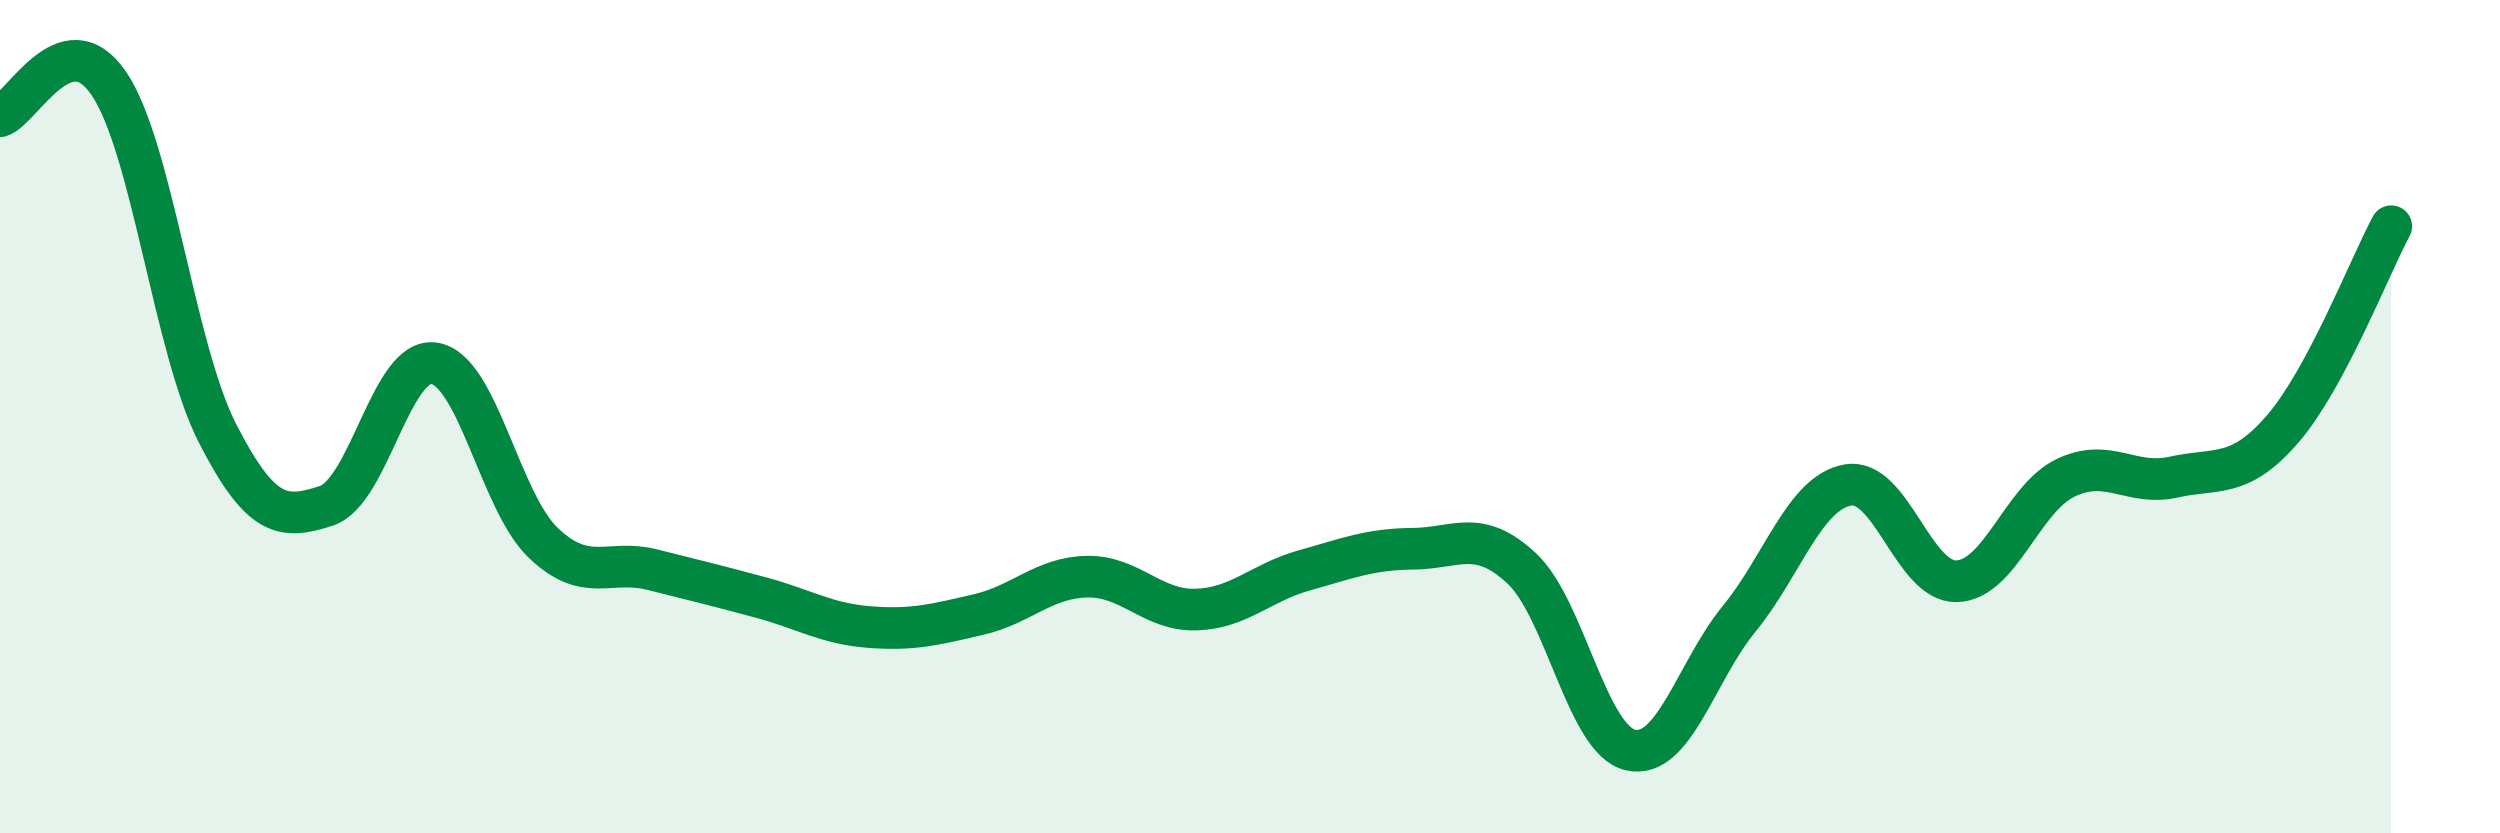
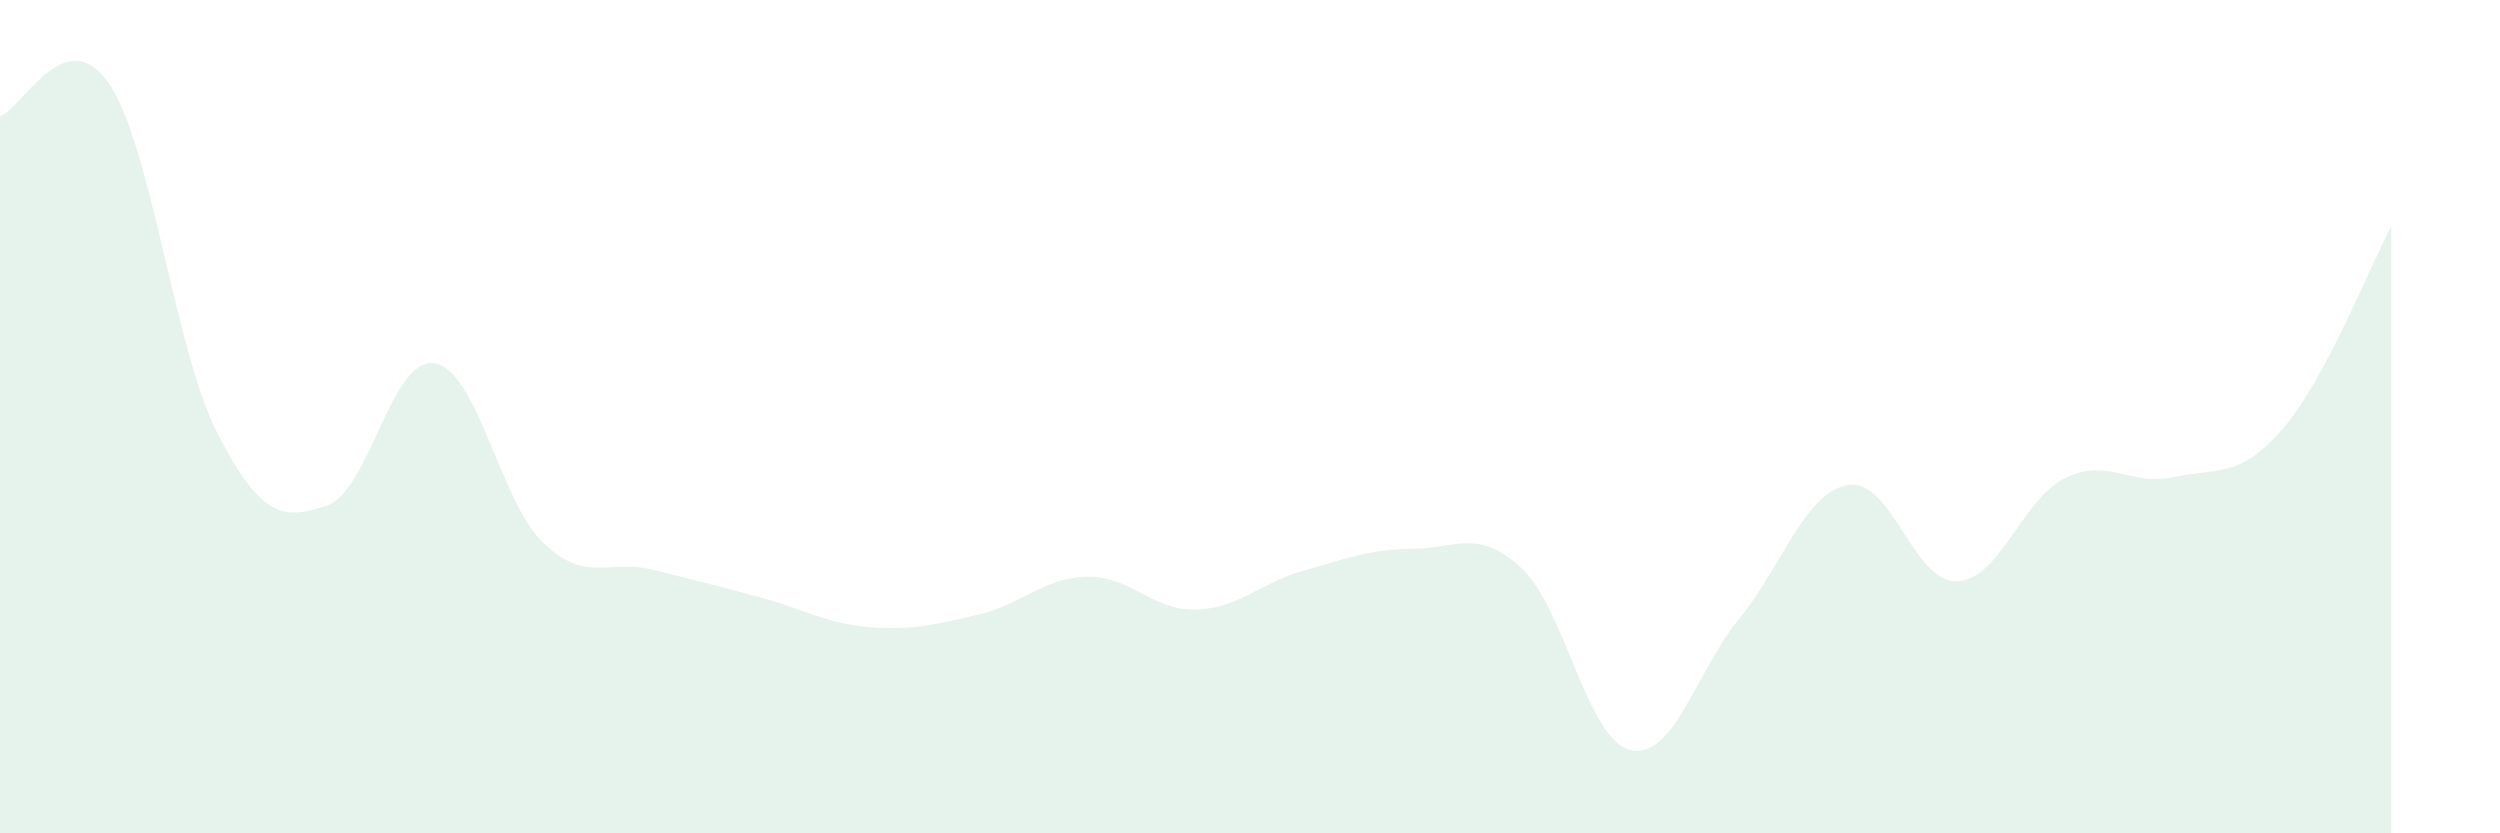
<svg xmlns="http://www.w3.org/2000/svg" width="60" height="20" viewBox="0 0 60 20">
  <path d="M 0,2.79 C 0.52,2.63 1.57,0.48 2.61,2 C 3.65,3.52 4.18,8.37 5.22,10.4 C 6.26,12.43 6.79,12.48 7.83,12.14 C 8.87,11.8 9.39,8.54 10.43,8.72 C 11.47,8.9 12,12.04 13.04,13.03 C 14.08,14.02 14.61,13.41 15.65,13.67 C 16.69,13.93 17.22,14.06 18.26,14.34 C 19.3,14.62 19.83,14.97 20.87,15.05 C 21.91,15.13 22.44,14.99 23.48,14.75 C 24.52,14.51 25.05,13.86 26.09,13.84 C 27.13,13.82 27.66,14.66 28.7,14.63 C 29.74,14.6 30.26,13.98 31.3,13.69 C 32.34,13.4 32.87,13.18 33.91,13.17 C 34.95,13.16 35.48,12.67 36.52,13.64 C 37.56,14.61 38.09,17.76 39.13,18 C 40.17,18.24 40.7,16.12 41.74,14.85 C 42.78,13.58 43.31,11.82 44.35,11.64 C 45.39,11.46 45.92,13.98 46.96,13.95 C 48,13.92 48.53,11.97 49.57,11.47 C 50.61,10.97 51.13,11.68 52.17,11.45 C 53.21,11.22 53.74,11.5 54.78,10.3 C 55.82,9.1 56.87,6.4 57.39,5.43L57.39 20L0 20Z" fill="#008740" opacity="0.1" stroke-linecap="round" stroke-linejoin="round" />
-   <path d="M 0,2.79 C 0.52,2.63 1.57,0.48 2.61,2 C 3.65,3.52 4.18,8.37 5.22,10.4 C 6.26,12.43 6.79,12.48 7.83,12.14 C 8.87,11.8 9.39,8.54 10.43,8.72 C 11.47,8.9 12,12.04 13.04,13.03 C 14.08,14.02 14.61,13.41 15.65,13.67 C 16.69,13.93 17.22,14.06 18.26,14.34 C 19.3,14.62 19.83,14.97 20.87,15.05 C 21.91,15.13 22.44,14.99 23.48,14.75 C 24.52,14.51 25.05,13.86 26.09,13.84 C 27.13,13.82 27.66,14.66 28.7,14.63 C 29.74,14.6 30.26,13.98 31.3,13.69 C 32.34,13.4 32.87,13.18 33.91,13.17 C 34.95,13.16 35.48,12.67 36.52,13.64 C 37.56,14.61 38.09,17.76 39.13,18 C 40.17,18.24 40.7,16.12 41.74,14.85 C 42.78,13.58 43.31,11.82 44.35,11.64 C 45.39,11.46 45.92,13.98 46.96,13.95 C 48,13.92 48.53,11.97 49.57,11.47 C 50.61,10.97 51.13,11.68 52.17,11.45 C 53.21,11.22 53.74,11.5 54.78,10.3 C 55.82,9.1 56.87,6.4 57.39,5.43" stroke="#008740" stroke-width="1" fill="none" stroke-linecap="round" stroke-linejoin="round" />
</svg>